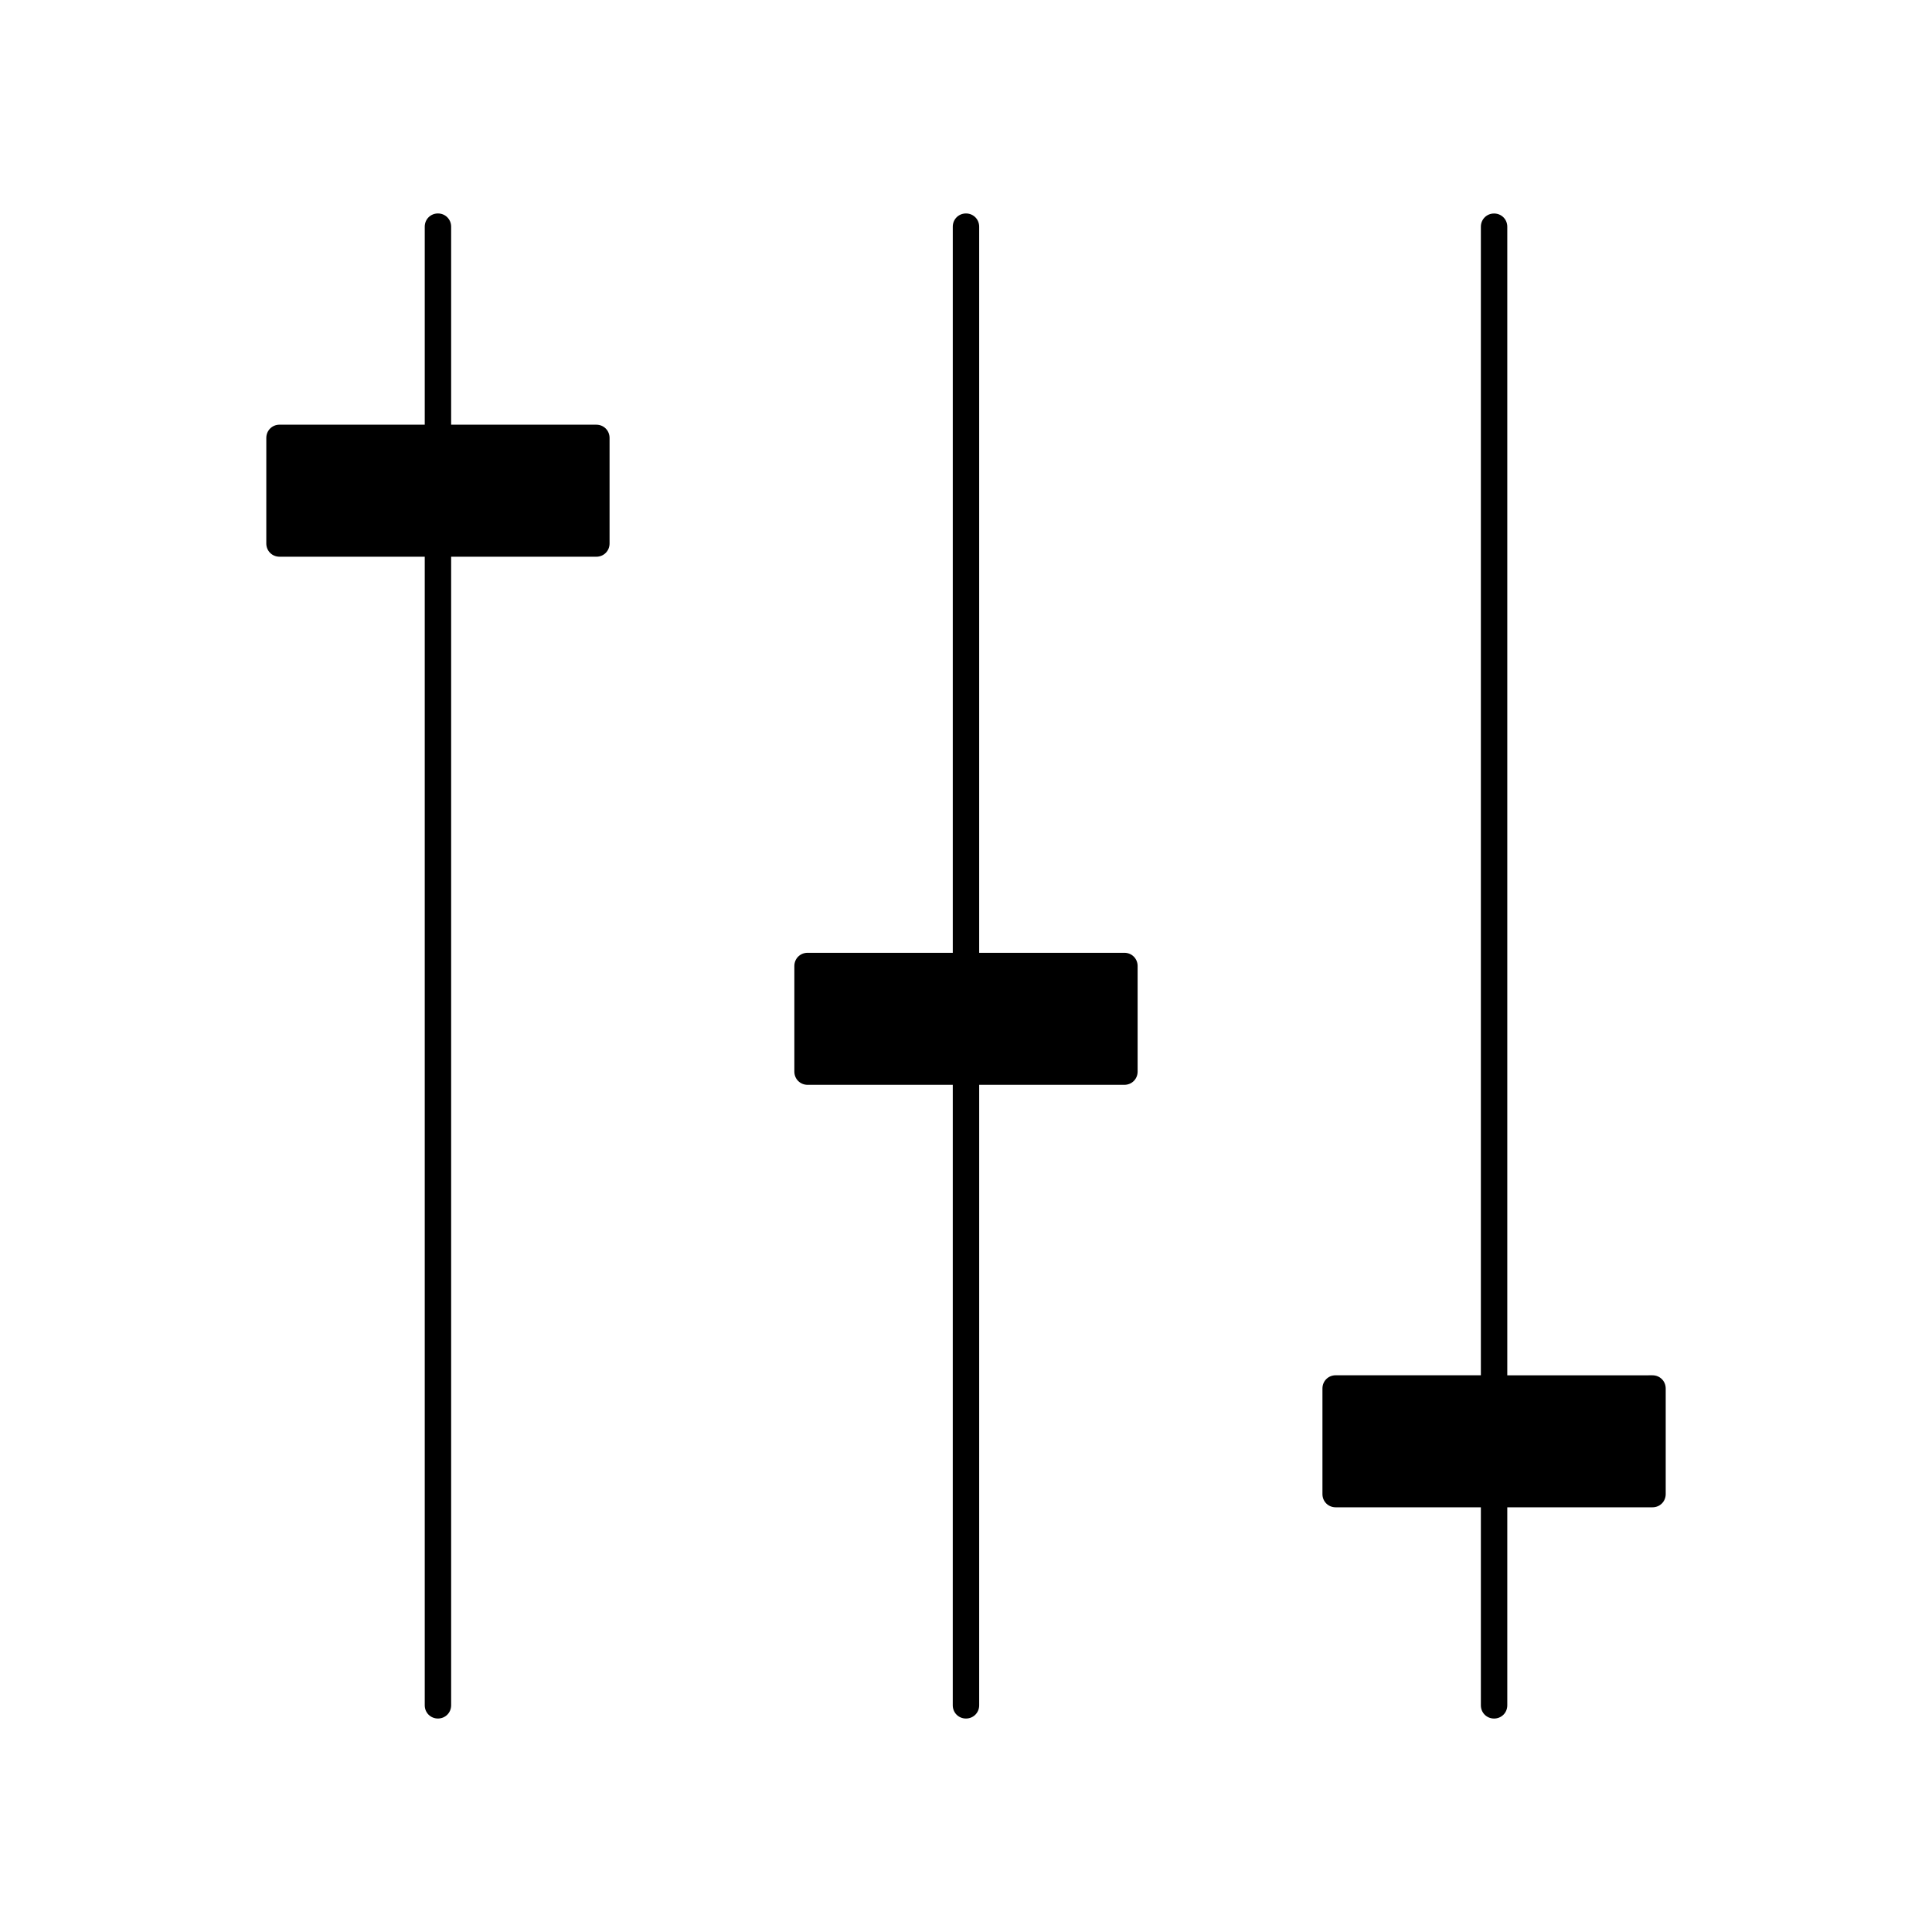
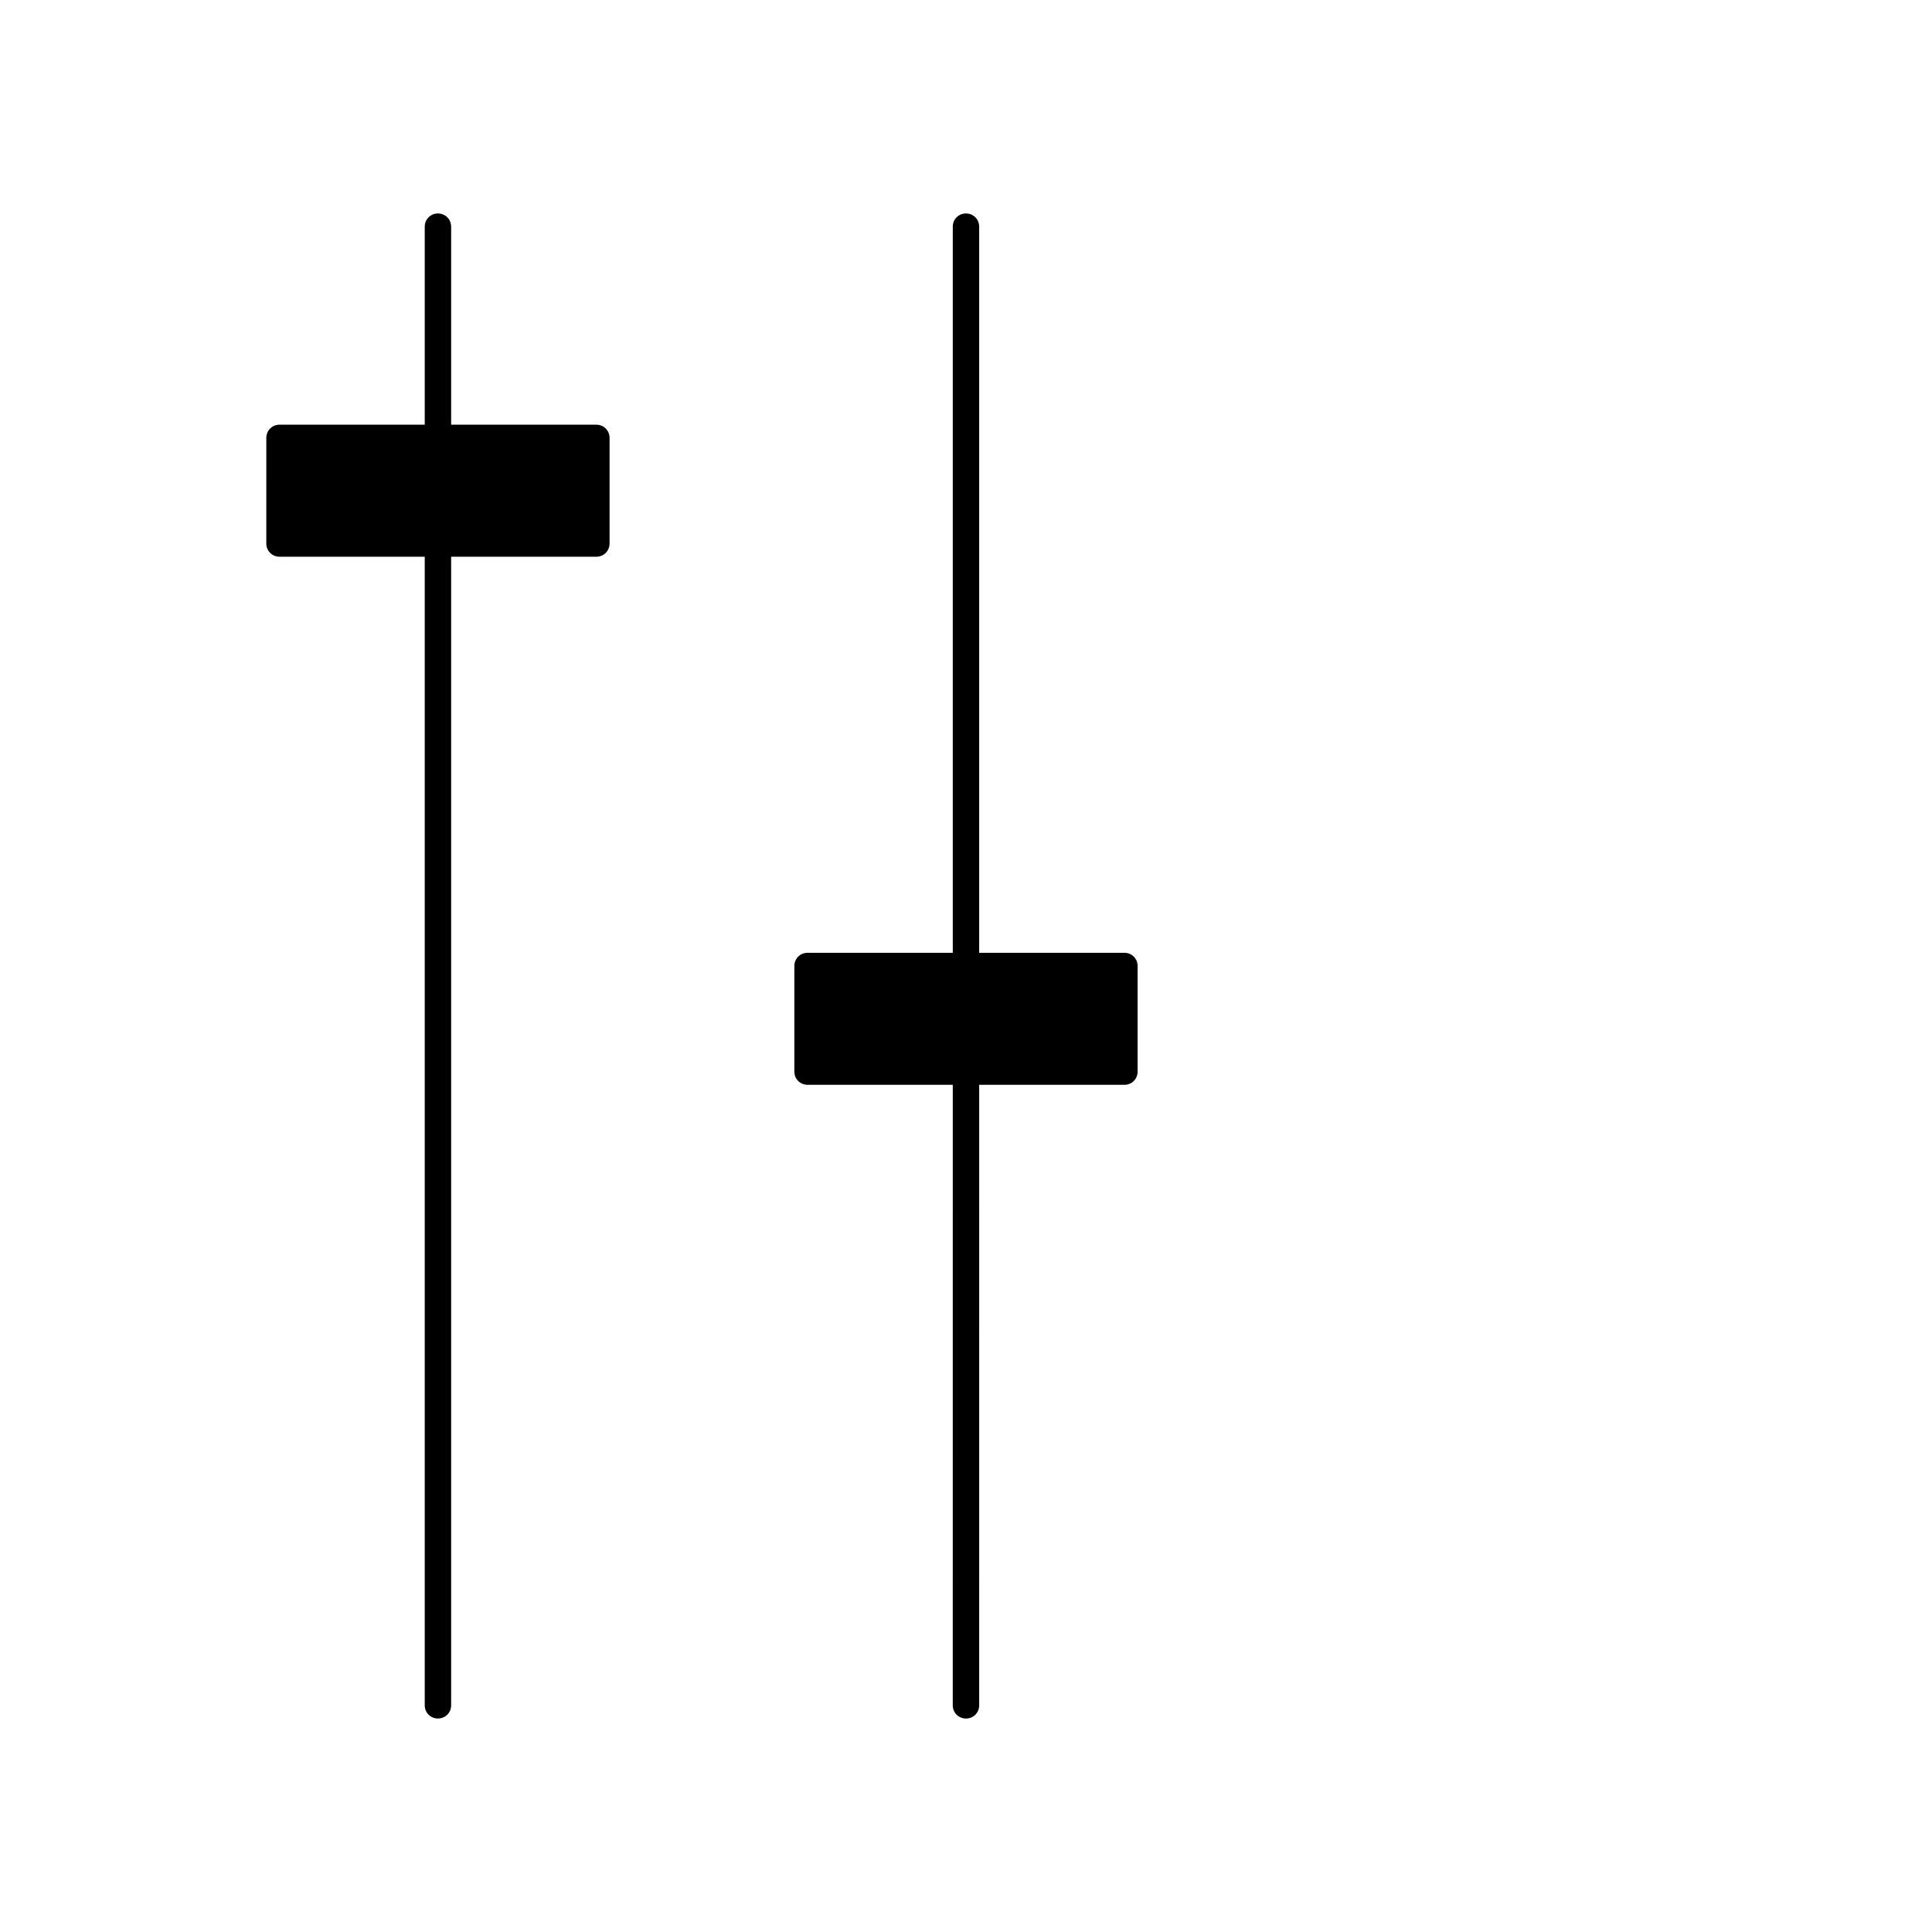
<svg xmlns="http://www.w3.org/2000/svg" fill="#000000" width="800px" height="800px" version="1.1" viewBox="144 144 512 512">
  <g>
    <path d="m302.04 256.55c1.961 0 3.5 1.539 3.5 3.5v27.988c0 1.961-1.539 3.5-3.5 3.5l-38.484-0.004v304.39c0 1.961-1.539 3.5-3.5 3.5-1.957-0.004-3.496-1.543-3.496-3.5v-304.39h-38.488c-1.961 0-3.5-1.539-3.5-3.5l0.004-27.988c0-1.961 1.539-3.5 3.5-3.5h38.484v-52.477c0-1.961 1.539-3.5 3.5-3.5 1.957 0 3.496 1.539 3.496 3.5v52.48z" />
    <path d="m441.98 396.5c1.961 0 3.5 1.539 3.5 3.5v27.988c0 1.961-1.539 3.5-3.5 3.5h-38.484l-0.004 164.44c0 1.961-1.539 3.5-3.5 3.5-1.961 0-3.5-1.539-3.5-3.5l0.004-164.44h-38.484c-1.961 0-3.5-1.539-3.5-3.5v-27.988c0-1.961 1.539-3.5 3.5-3.5h38.484v-192.43c0-1.961 1.539-3.5 3.5-3.5 1.957 0 3.496 1.539 3.496 3.5v192.43z" />
-     <path d="m585.43 539.95c0 1.961-1.539 3.5-3.5 3.5h-38.484v52.48c0 1.961-1.539 3.5-3.5 3.5-1.961 0-3.5-1.539-3.5-3.5v-52.48h-38.484c-1.961 0-3.5-1.539-3.5-3.5v-27.988c0-1.961 1.539-3.5 3.5-3.5h38.484v-304.38c0-1.961 1.539-3.5 3.5-3.5 1.961 0 3.5 1.539 3.5 3.5v304.39l38.484-0.004c1.961 0 3.5 1.539 3.5 3.5z" />
  </g>
</svg>